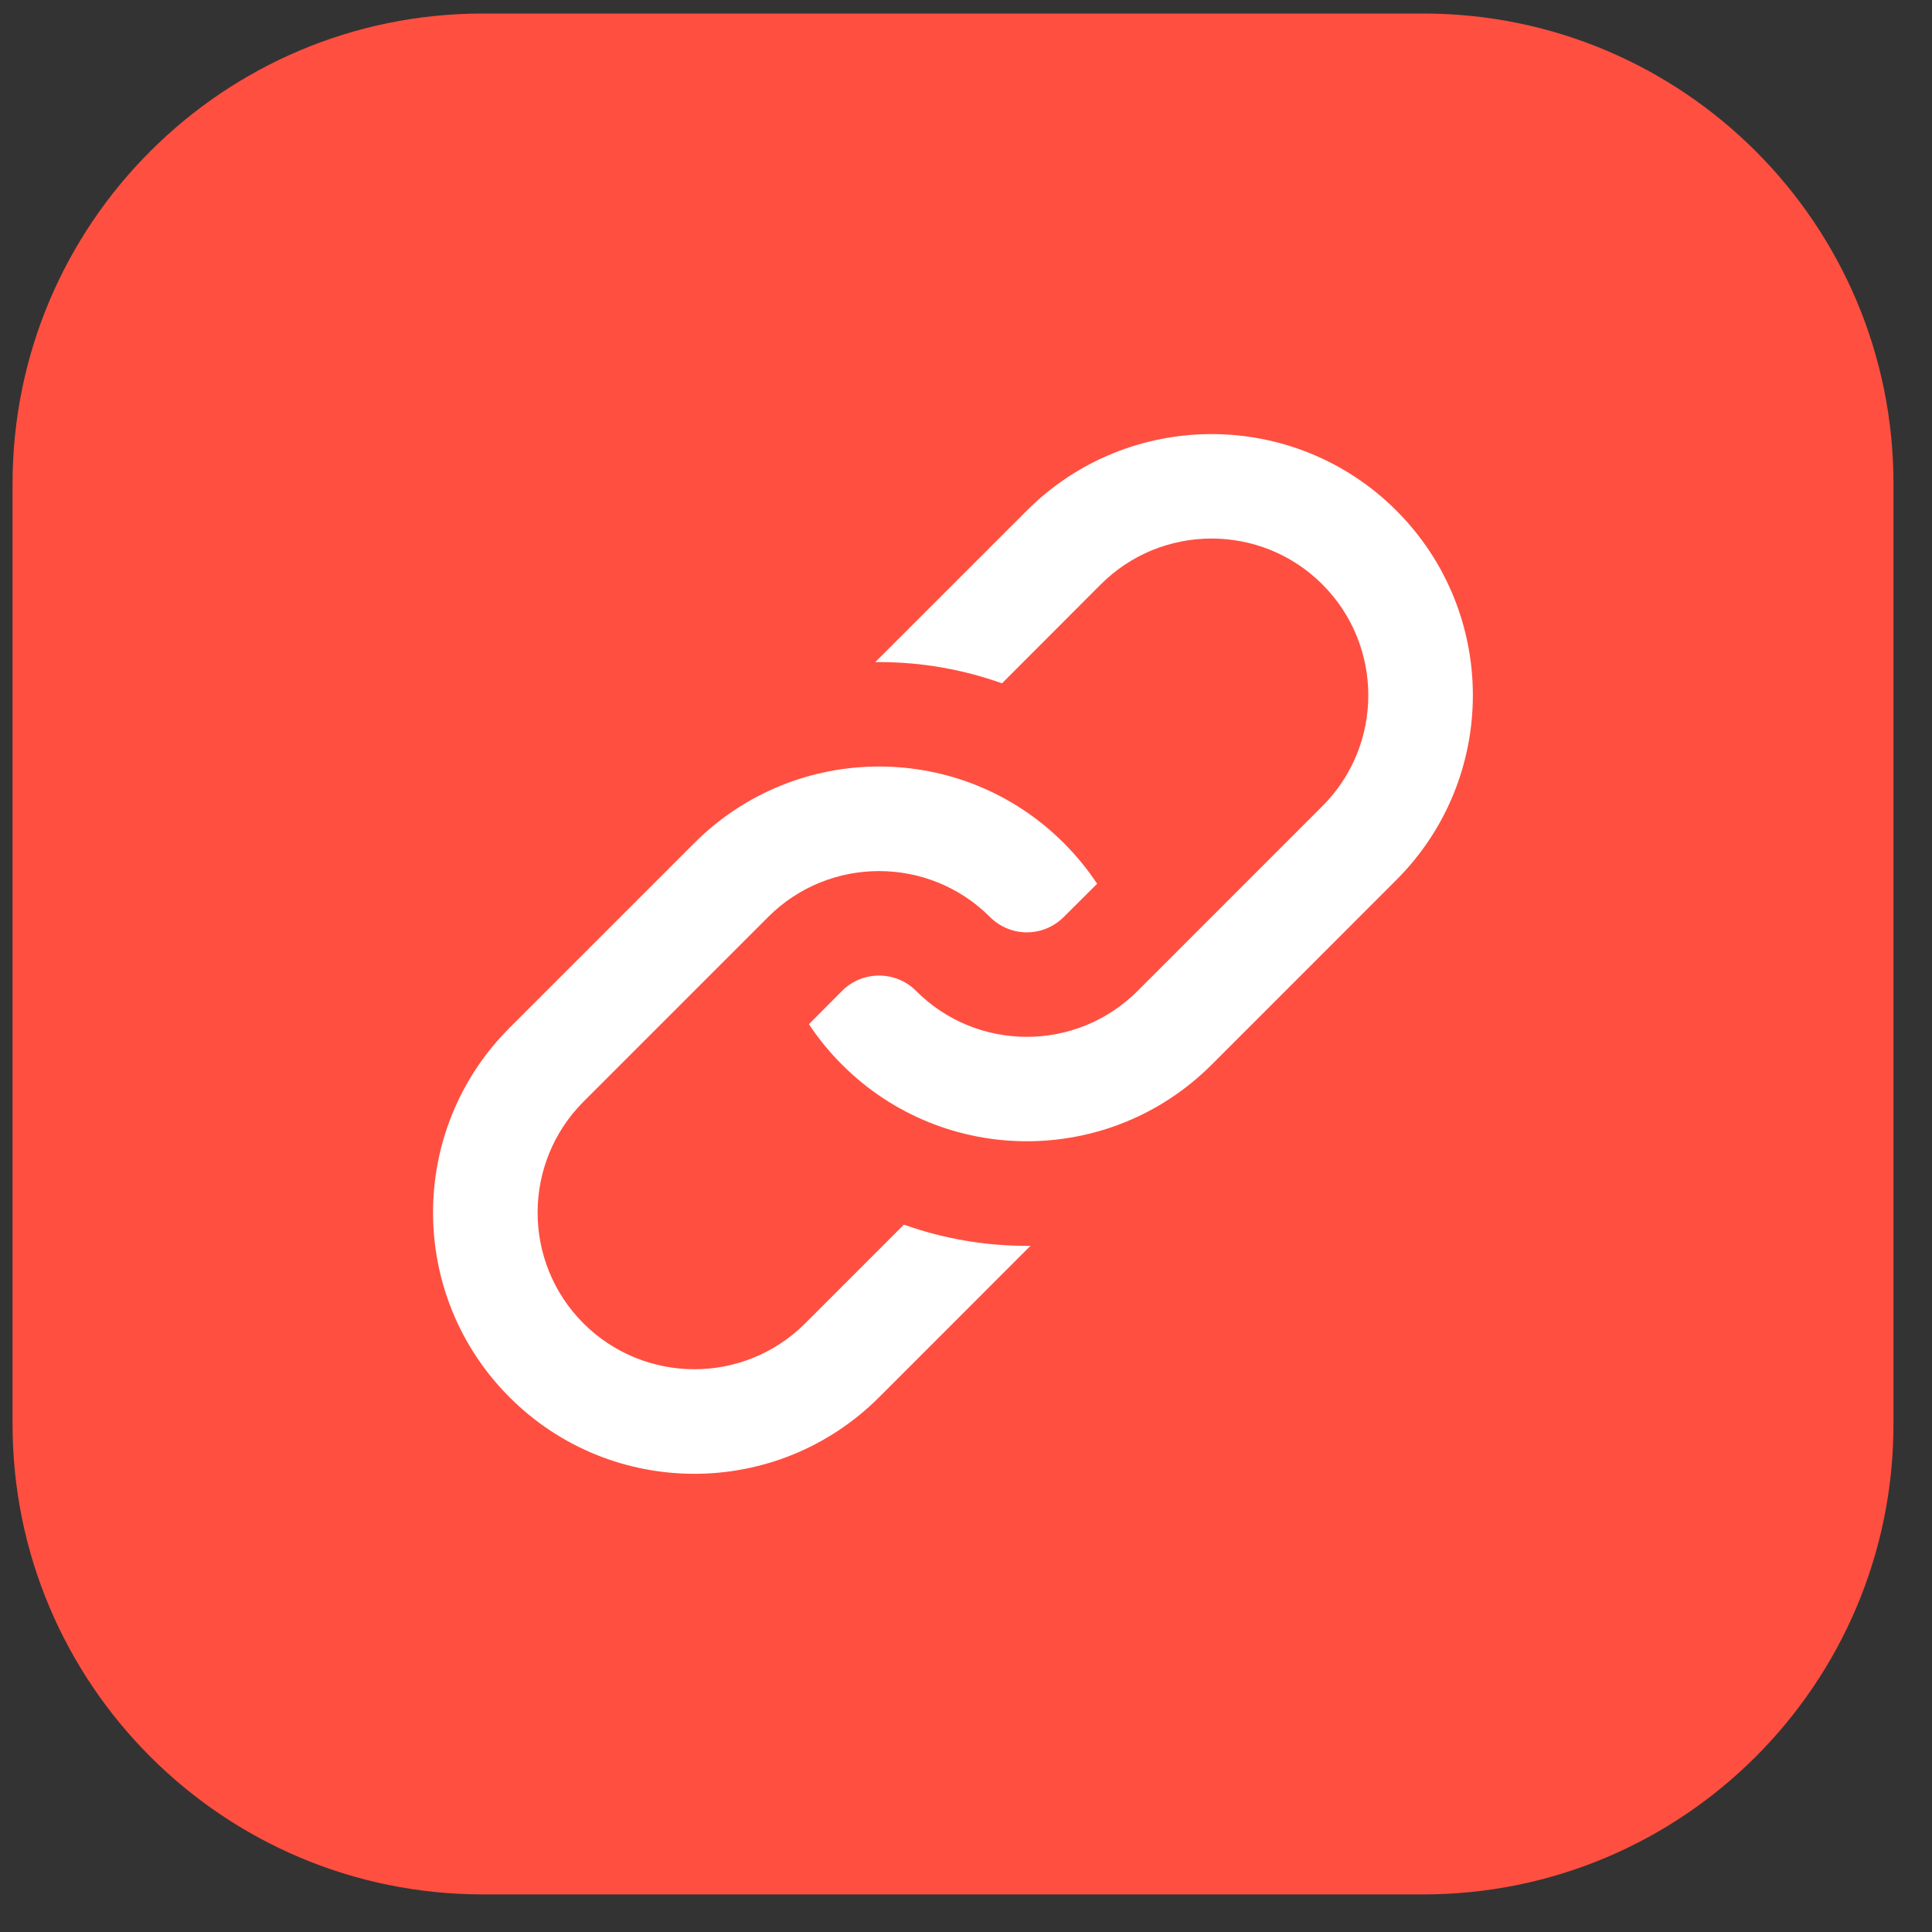
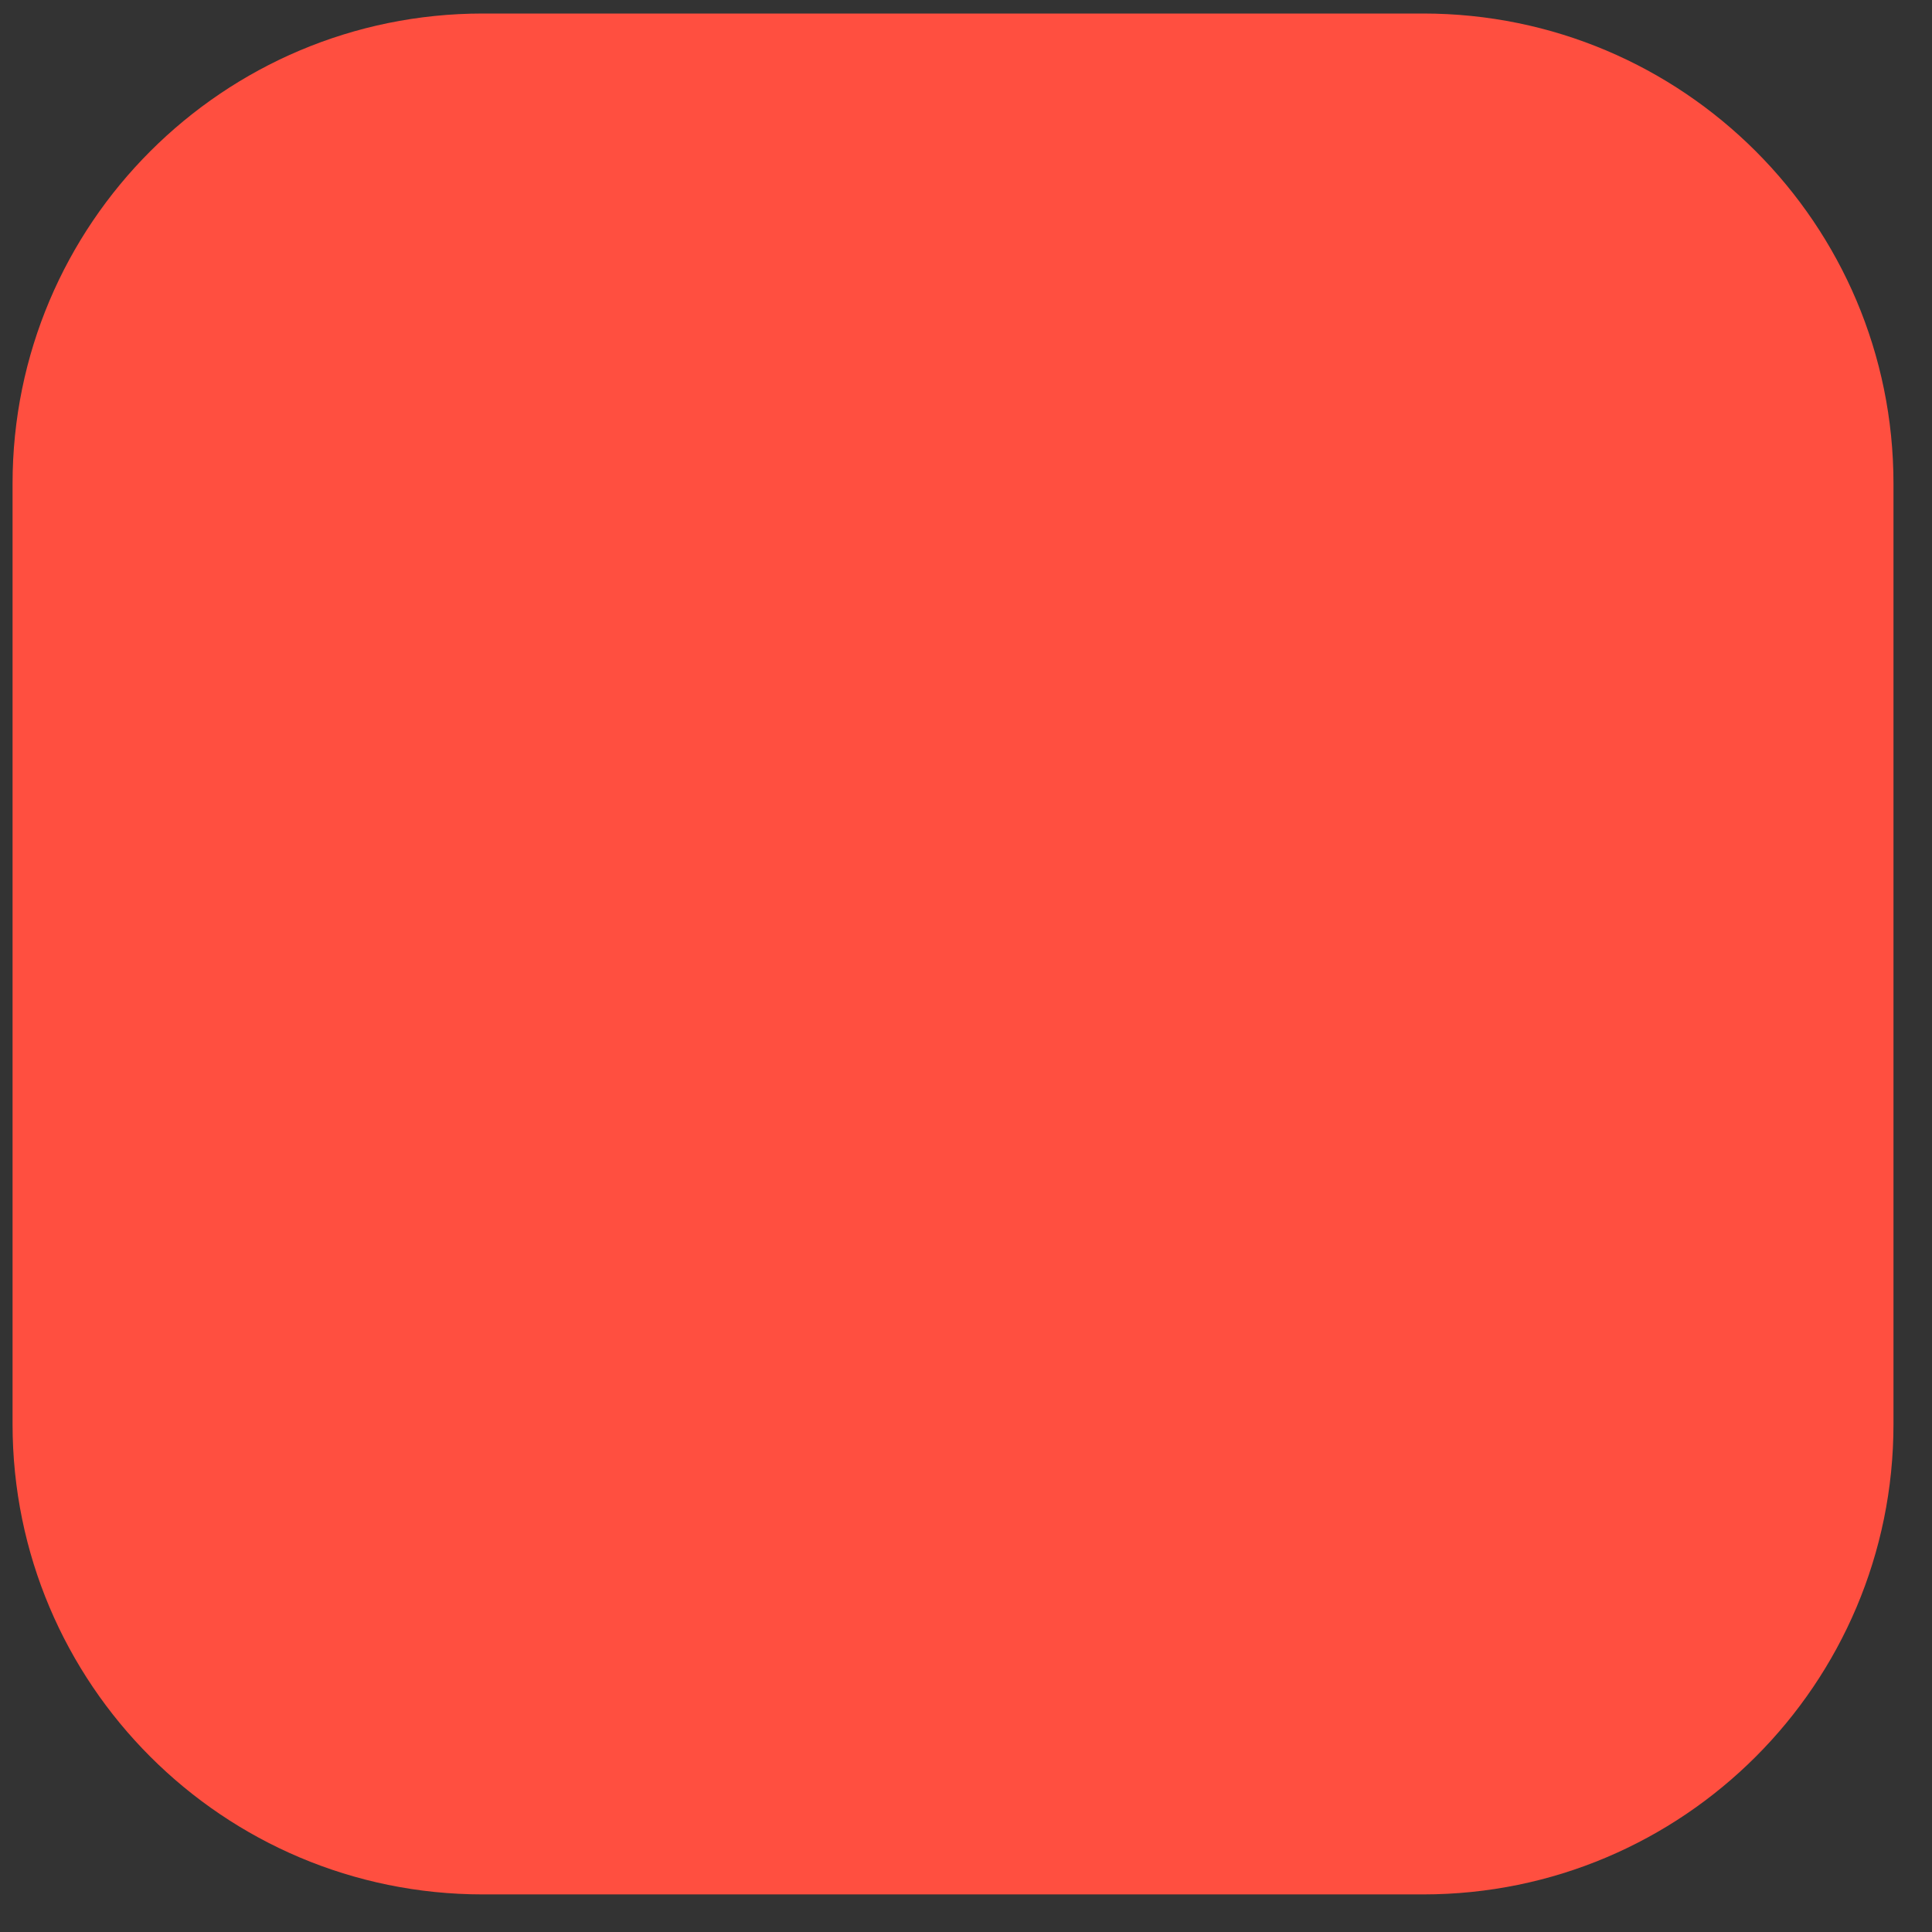
<svg xmlns="http://www.w3.org/2000/svg" width="48px" height="48px" viewBox="0 0 48 48" version="1.1">
  <rect x="0" y="0" width="48" height="48" fill="#333333" stroke="none" />
  <defs>
    <clipPath id="clip1">
      <path d="M 0.312 0.336 L 47.043 0.336 L 47.043 47.066 L 0.312 47.066 Z M 0.312 0.336 " />
    </clipPath>
  </defs>
  <g id="surface1">
    <g clip-path="url(#clip1)" clip-rule="nonzero">
      <path style=" stroke:none;fill-rule:nonzero;fill:rgb(100%,30.98%,25.098%);fill-opacity:1;" d="M 11.996 0.336 L 35.359 0.336 C 41.812 0.336 47.043 5.566 47.043 12.016 L 47.043 35.383 C 47.043 41.836 41.812 47.066 35.359 47.066 L 11.996 47.066 C 5.543 47.066 0.312 41.836 0.312 35.383 L 0.312 12.016 C 0.312 5.566 5.543 0.336 11.996 0.336 Z M 11.996 0.336 " />
    </g>
-     <path style=" stroke:none;fill-rule:evenodd;fill:rgb(100%,100%,100%);fill-opacity:1;" d="M 22.758 24.617 C 24.277 26.141 26.746 26.141 28.266 24.617 L 32.855 20.027 C 34.375 18.508 34.375 16.043 32.855 14.52 C 31.336 13 28.867 13 27.348 14.52 L 24.895 16.977 C 23.906 16.625 22.875 16.449 21.84 16.449 C 21.809 16.449 21.777 16.449 21.746 16.449 L 25.512 12.684 C 28.047 10.152 32.156 10.152 34.691 12.684 C 37.227 15.219 37.227 19.328 34.691 21.863 L 30.102 26.453 C 27.566 28.988 23.457 28.988 20.922 26.453 C 20.609 26.141 20.332 25.801 20.098 25.445 L 20.922 24.617 C 21.176 24.363 21.508 24.238 21.84 24.238 C 22.172 24.238 22.504 24.363 22.758 24.617 Z M 14.496 32.879 C 16.02 34.398 18.484 34.398 20.004 32.879 L 22.457 30.426 C 23.445 30.777 24.477 30.953 25.512 30.953 C 25.543 30.953 25.574 30.953 25.605 30.949 L 21.84 34.715 C 19.305 37.25 15.195 37.25 12.66 34.715 C 10.125 32.18 10.125 28.07 12.66 25.535 L 17.25 20.945 C 19.785 18.41 23.895 18.41 26.43 20.945 C 26.746 21.262 27.02 21.598 27.258 21.957 L 26.43 22.781 C 26.176 23.035 25.844 23.164 25.512 23.164 C 25.18 23.164 24.848 23.035 24.594 22.781 C 23.074 21.262 20.605 21.262 19.086 22.781 L 14.496 27.371 C 12.977 28.895 12.977 31.359 14.496 32.879 Z M 14.496 32.879 " />
  </g>
</svg>